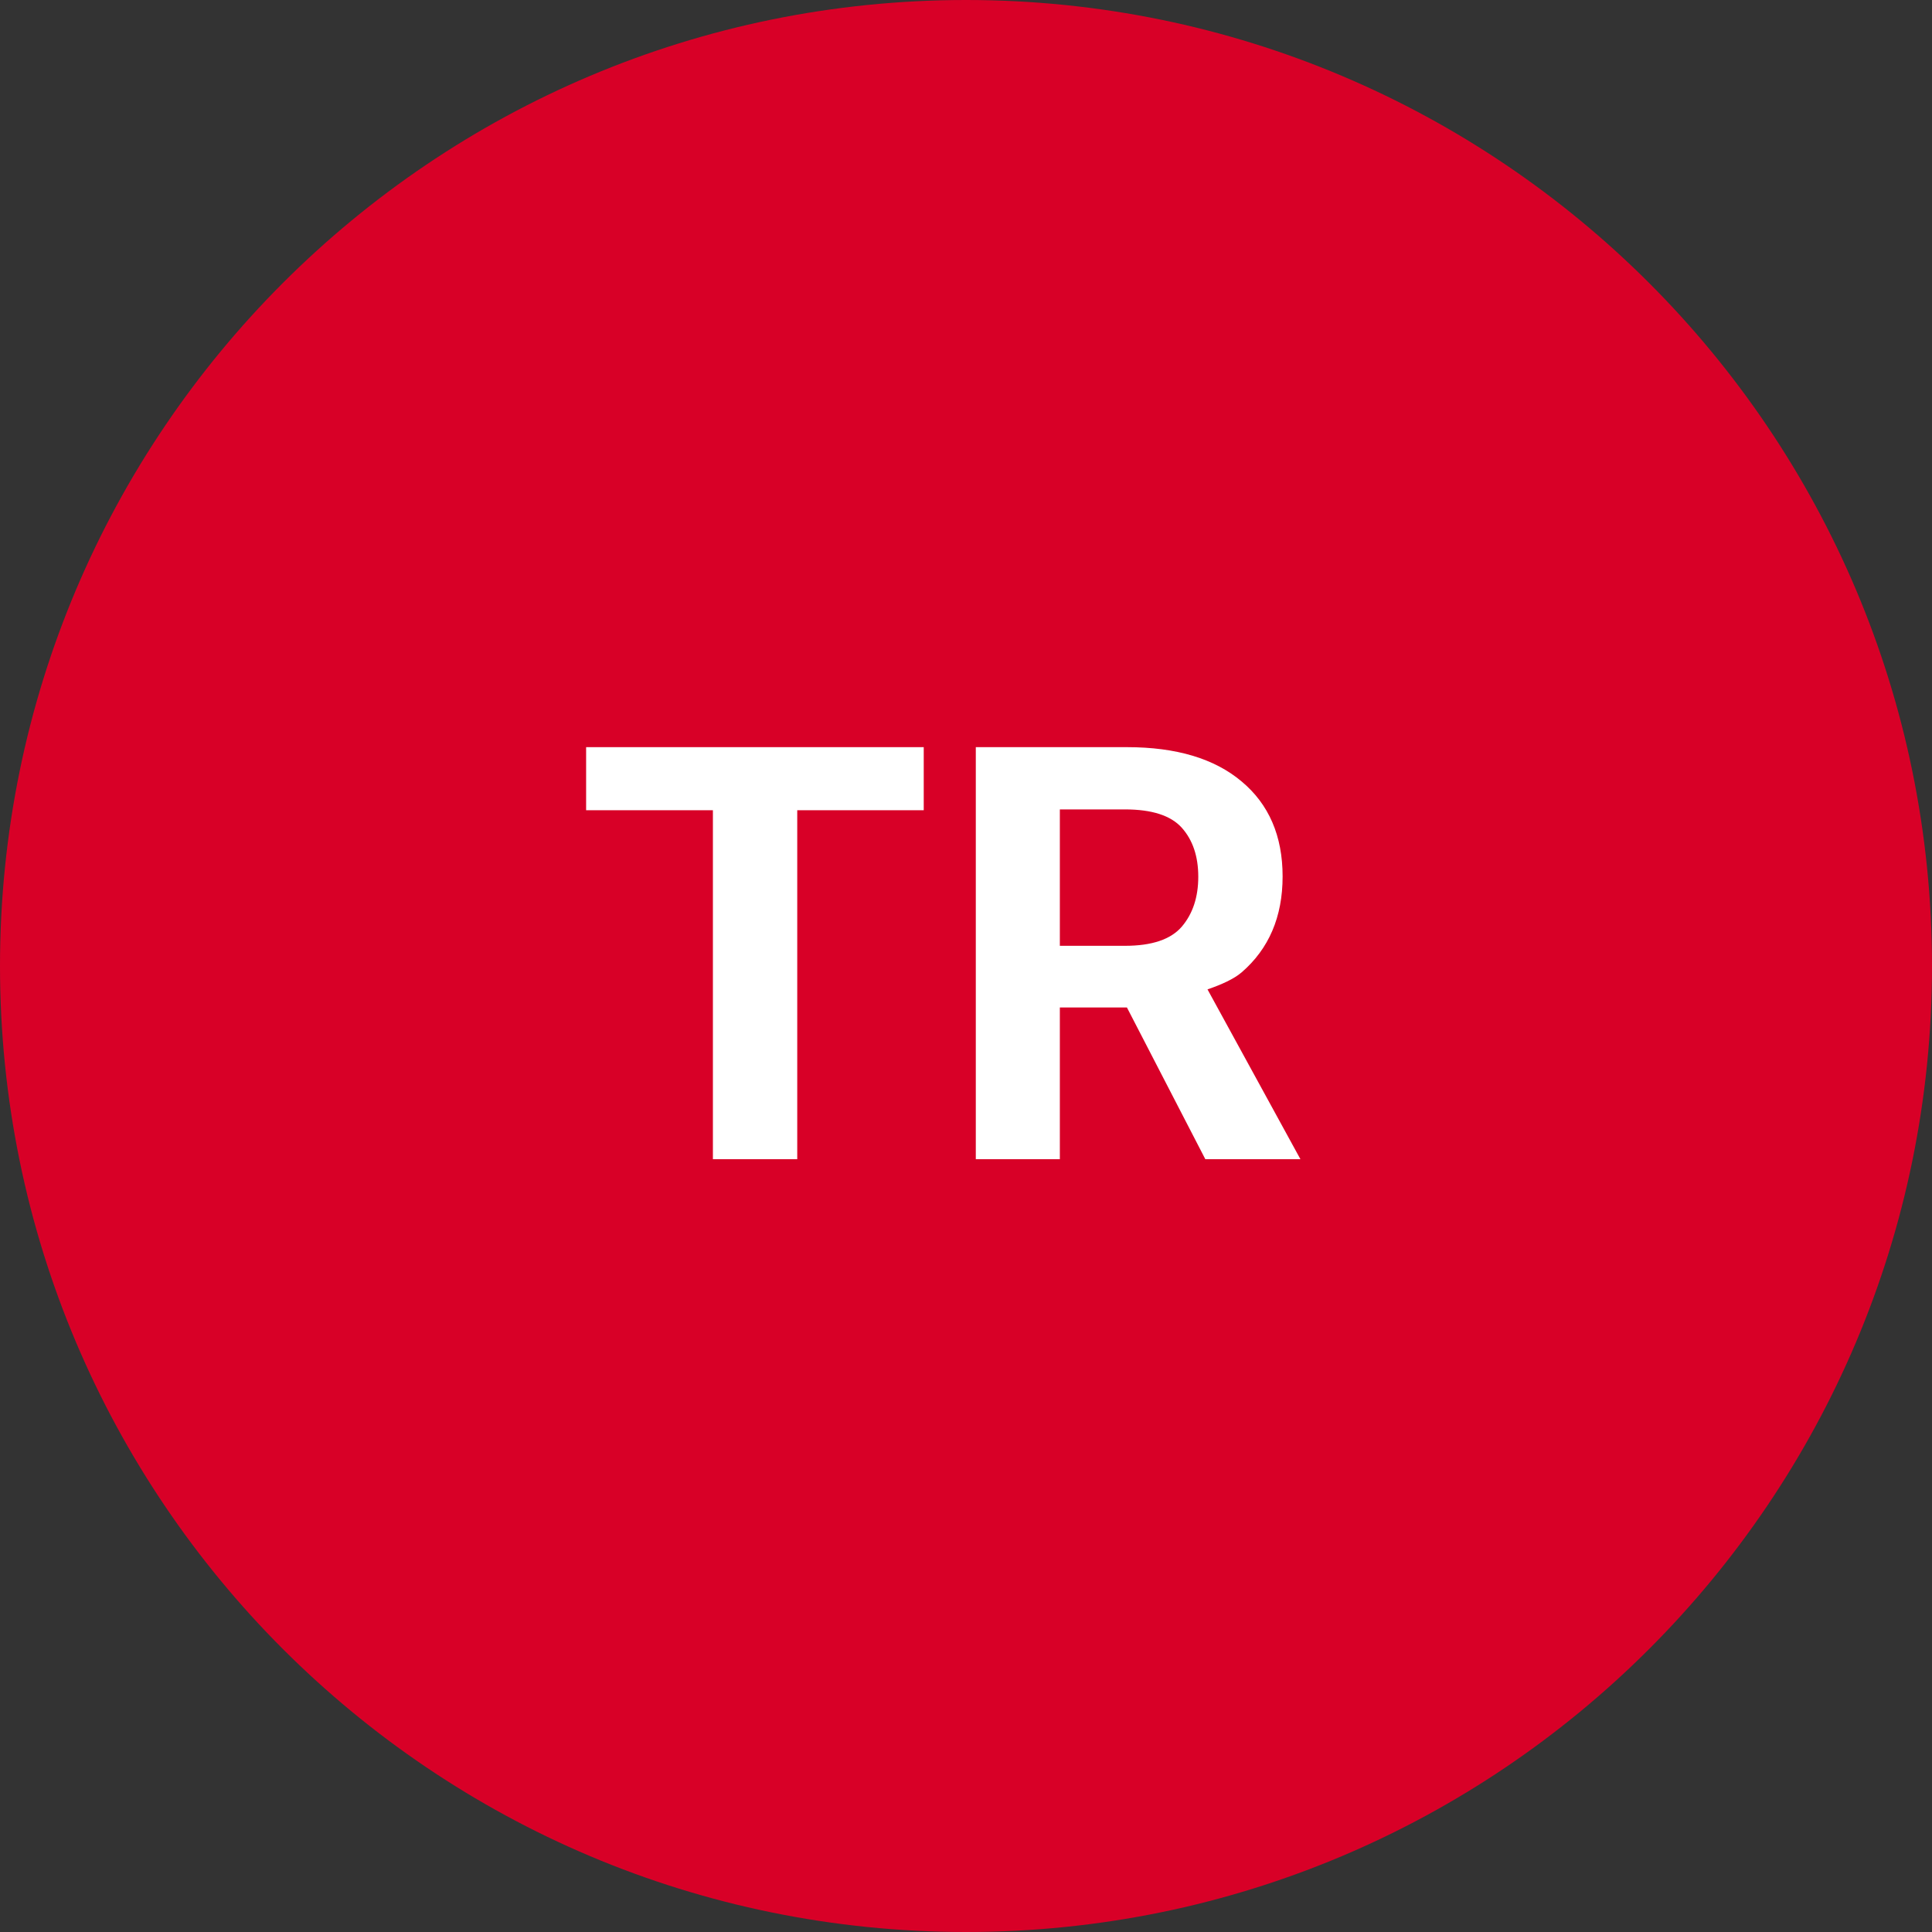
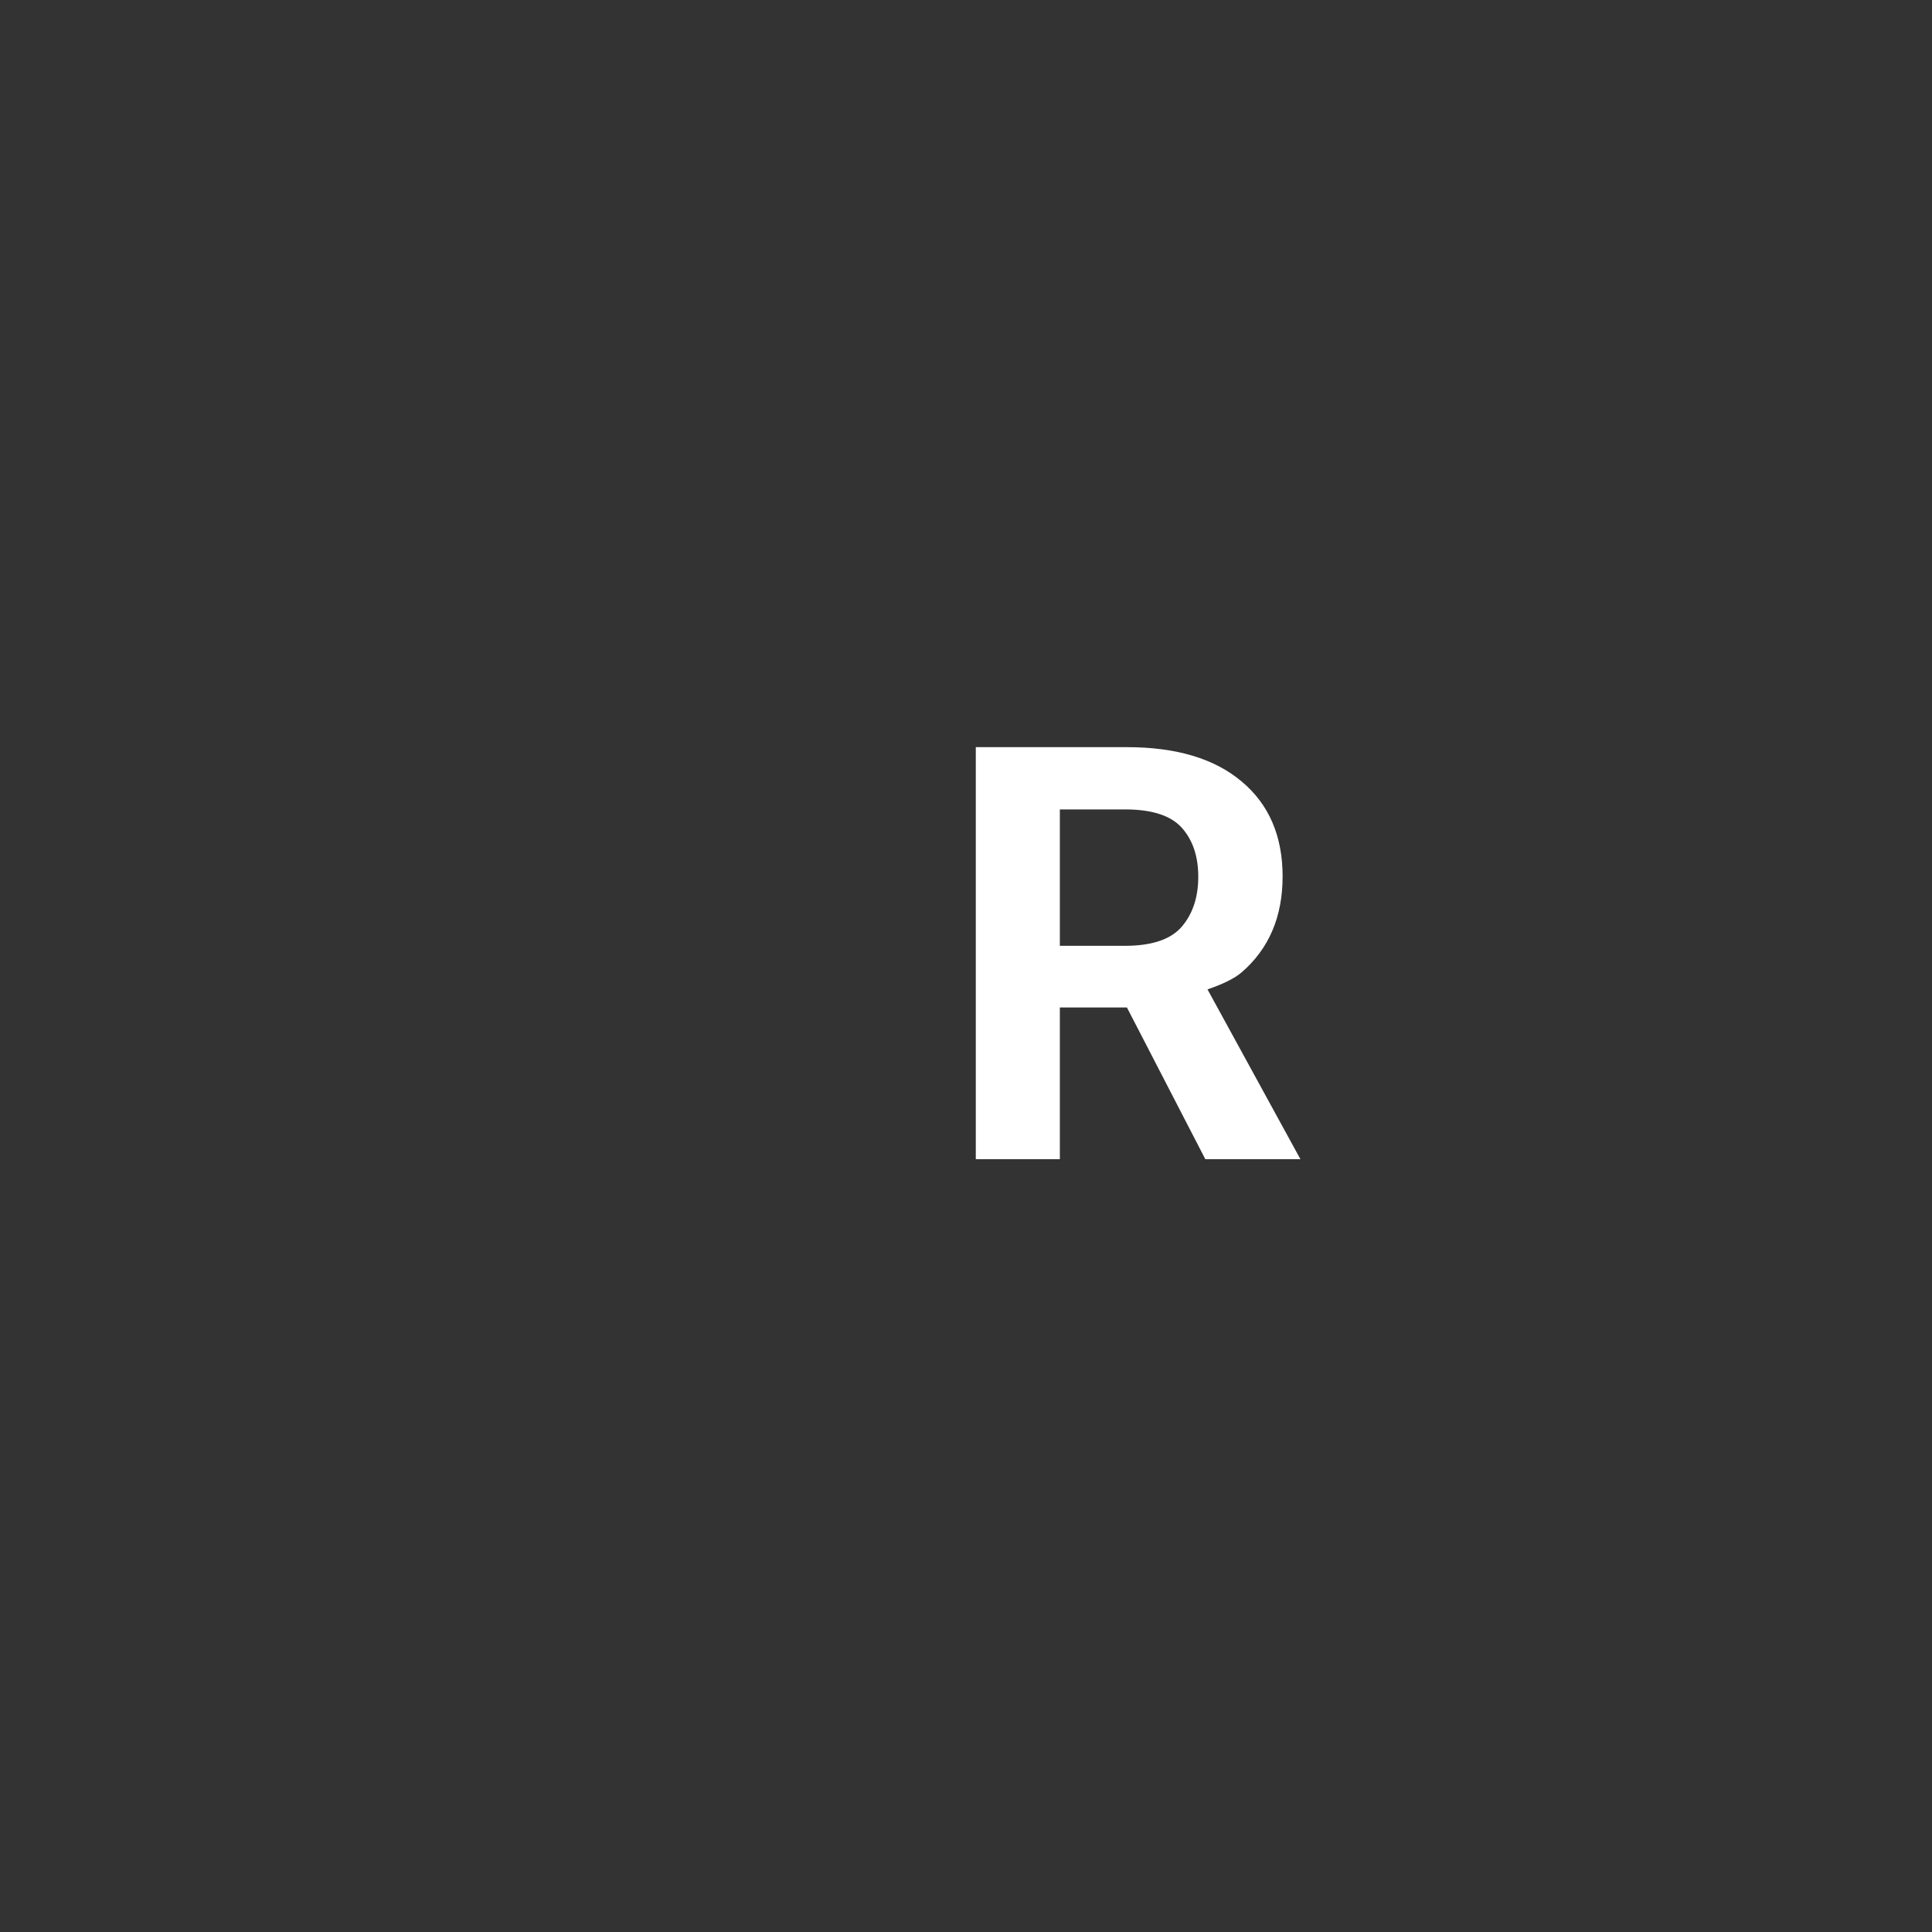
<svg xmlns="http://www.w3.org/2000/svg" width="40" height="40" viewBox="0 0 40 40" fill="none">
  <rect x="0" y="0" width="40" height="40" fill="#333333" stroke="none" />
-   <path d="M20 40C31.046 40 40 31.046 40 20C40 8.954 31.046 0 20 0C8.954 0 0 8.954 0 20C0 31.046 8.954 40 20 40Z" fill="#D80027" />
-   <path d="M12.135 16.775V15.469H19.125V16.775H16.506V24H14.76V16.775H12.135Z" fill="white" />
-   <path d="M20.203 24V15.469H23.332C24.352 15.469 25.143 15.705 25.705 16.178C26.271 16.65 26.555 17.307 26.555 18.146C26.555 18.982 26.271 19.645 25.705 20.133C25.546 20.269 25.288 20.386 25 20.484L23.332 20.859H21.943V24H20.203ZM21.943 19.582H23.291C23.85 19.582 24.242 19.449 24.469 19.184C24.695 18.918 24.809 18.574 24.809 18.152C24.809 17.73 24.695 17.393 24.469 17.139C24.242 16.885 23.85 16.758 23.291 16.758H21.943V19.582ZM24.955 24L23.332 20.859L25 20.484L26.924 24H24.955Z" fill="white" />
+   <path d="M20.203 24V15.469H23.332C24.352 15.469 25.143 15.705 25.705 16.178C26.271 16.65 26.555 17.307 26.555 18.146C26.555 18.982 26.271 19.645 25.705 20.133C25.546 20.269 25.288 20.386 25 20.484L23.332 20.859H21.943V24H20.203ZM21.943 19.582H23.291C23.85 19.582 24.242 19.449 24.469 19.184C24.695 18.918 24.809 18.574 24.809 18.152C24.809 17.73 24.695 17.393 24.469 17.139C24.242 16.885 23.85 16.758 23.291 16.758H21.943V19.582ZM24.955 24L23.332 20.859L25 20.484L26.924 24Z" fill="white" />
</svg>